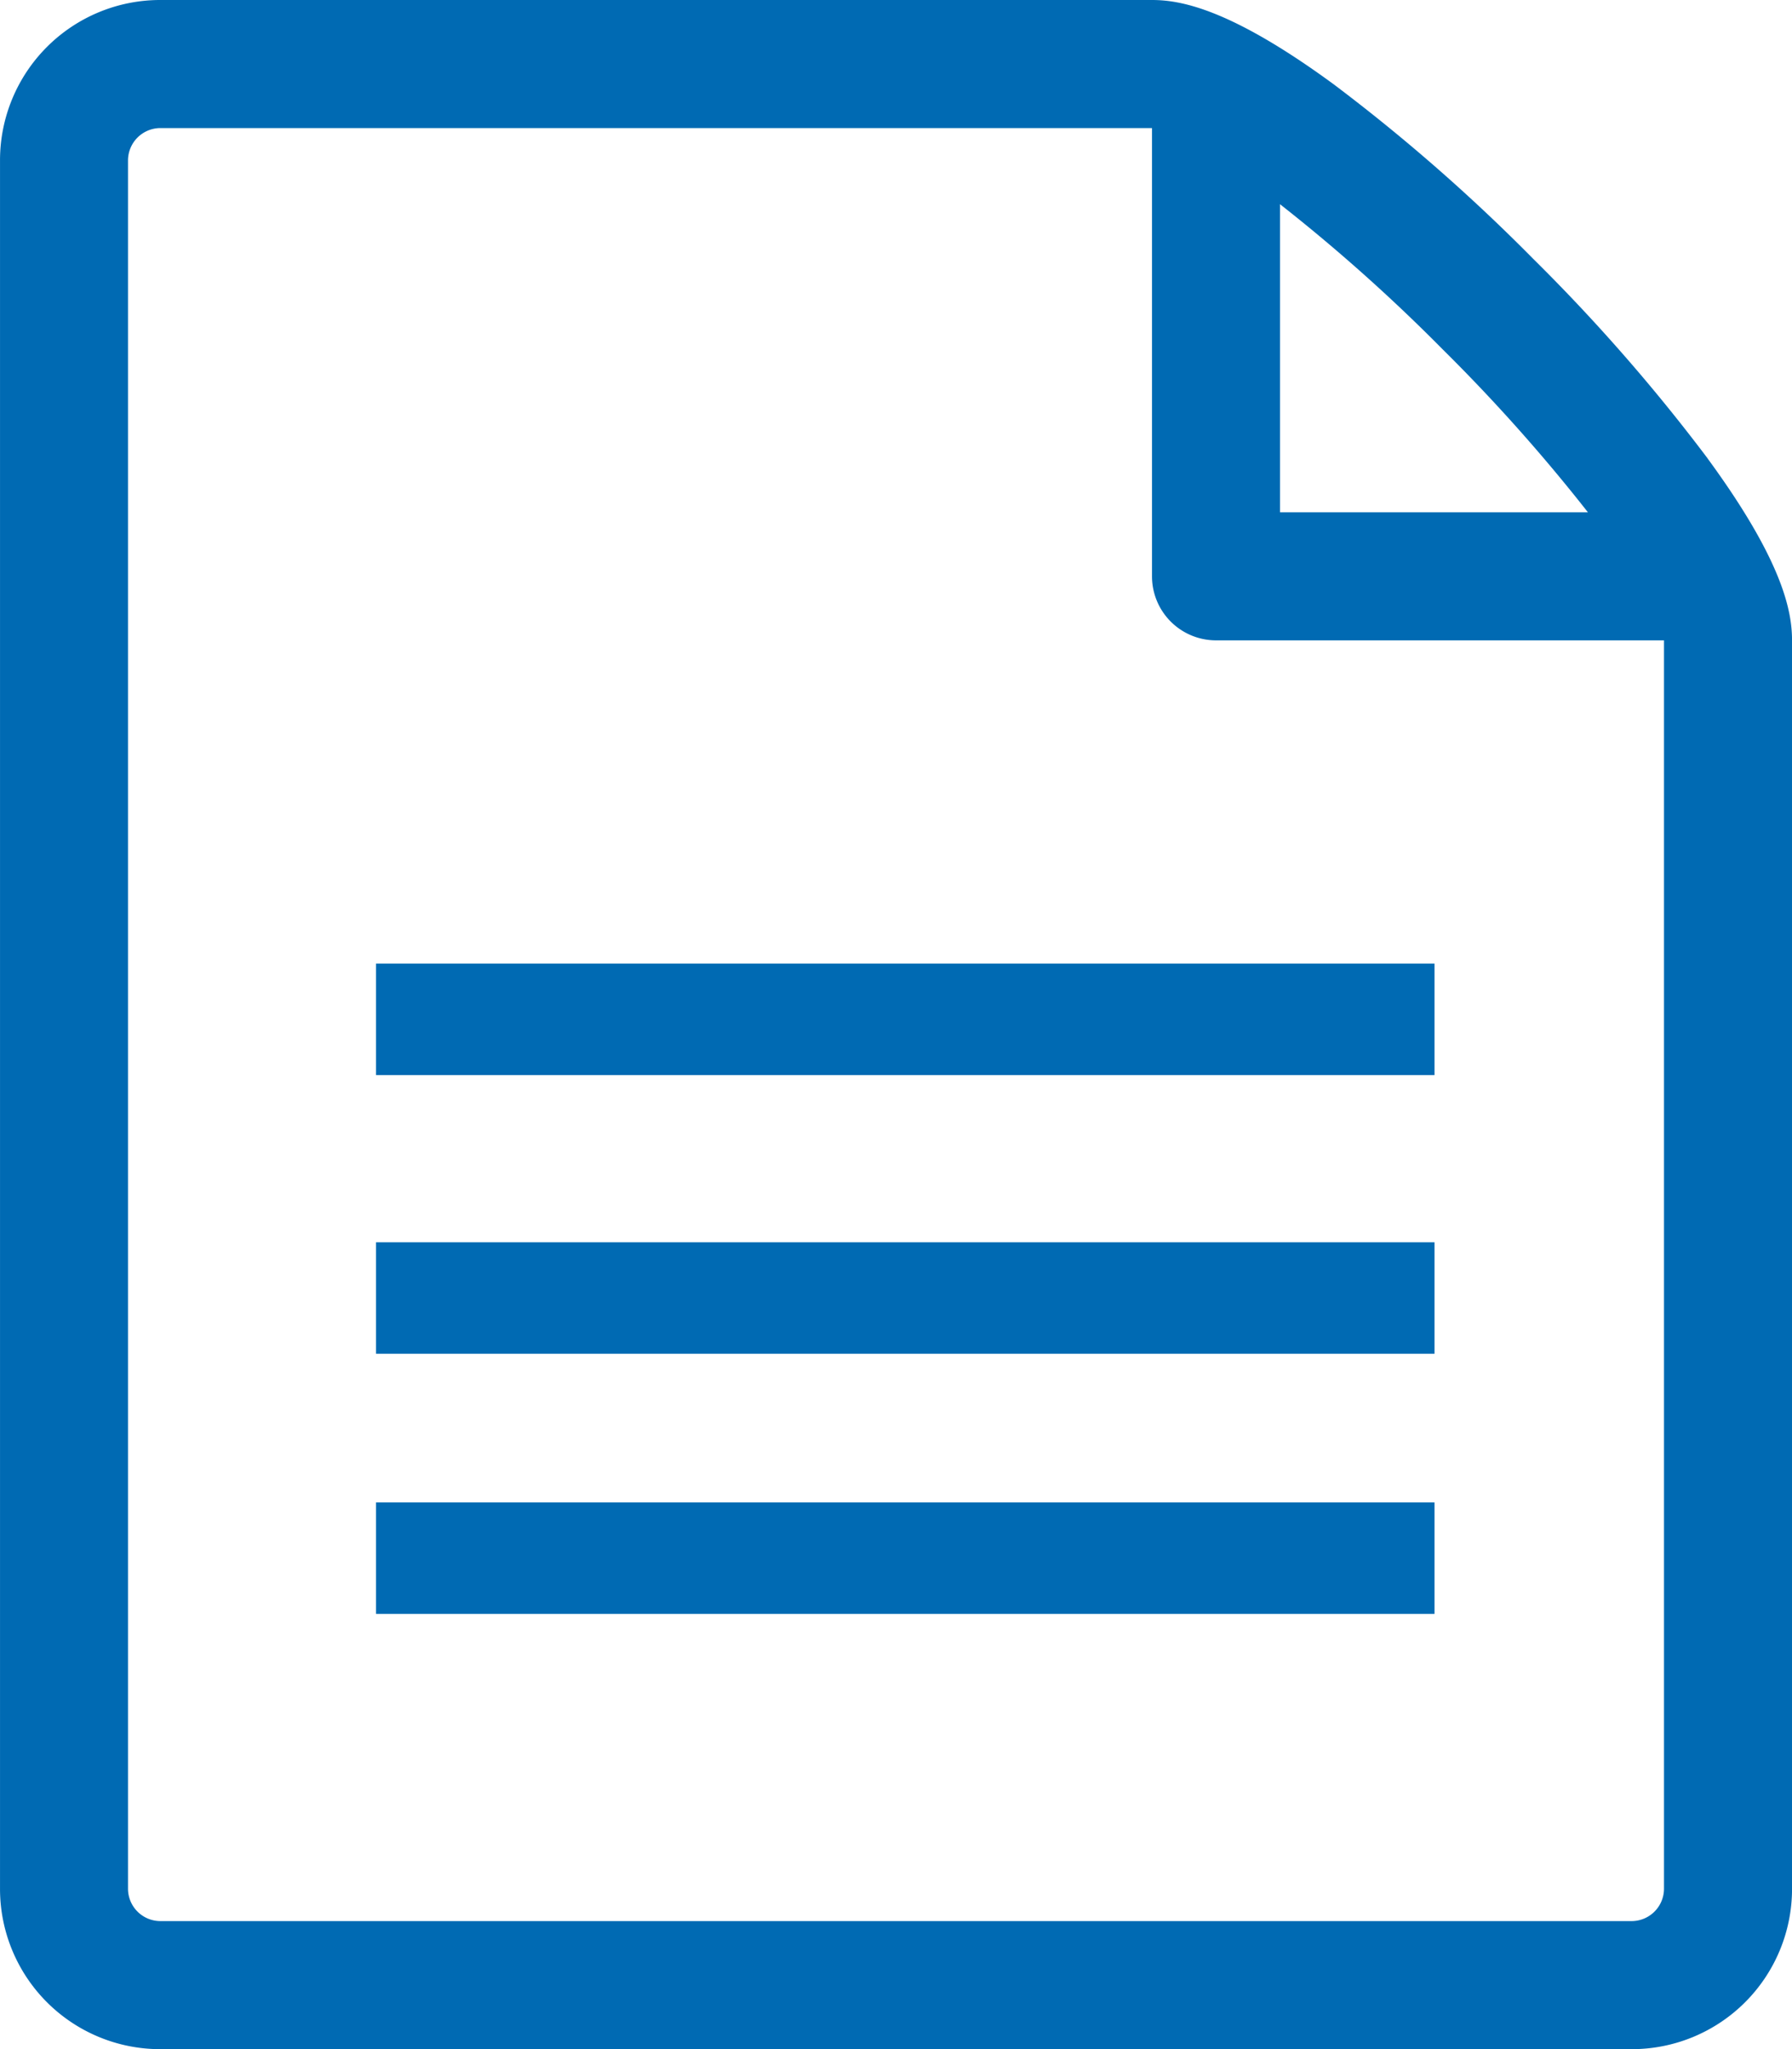
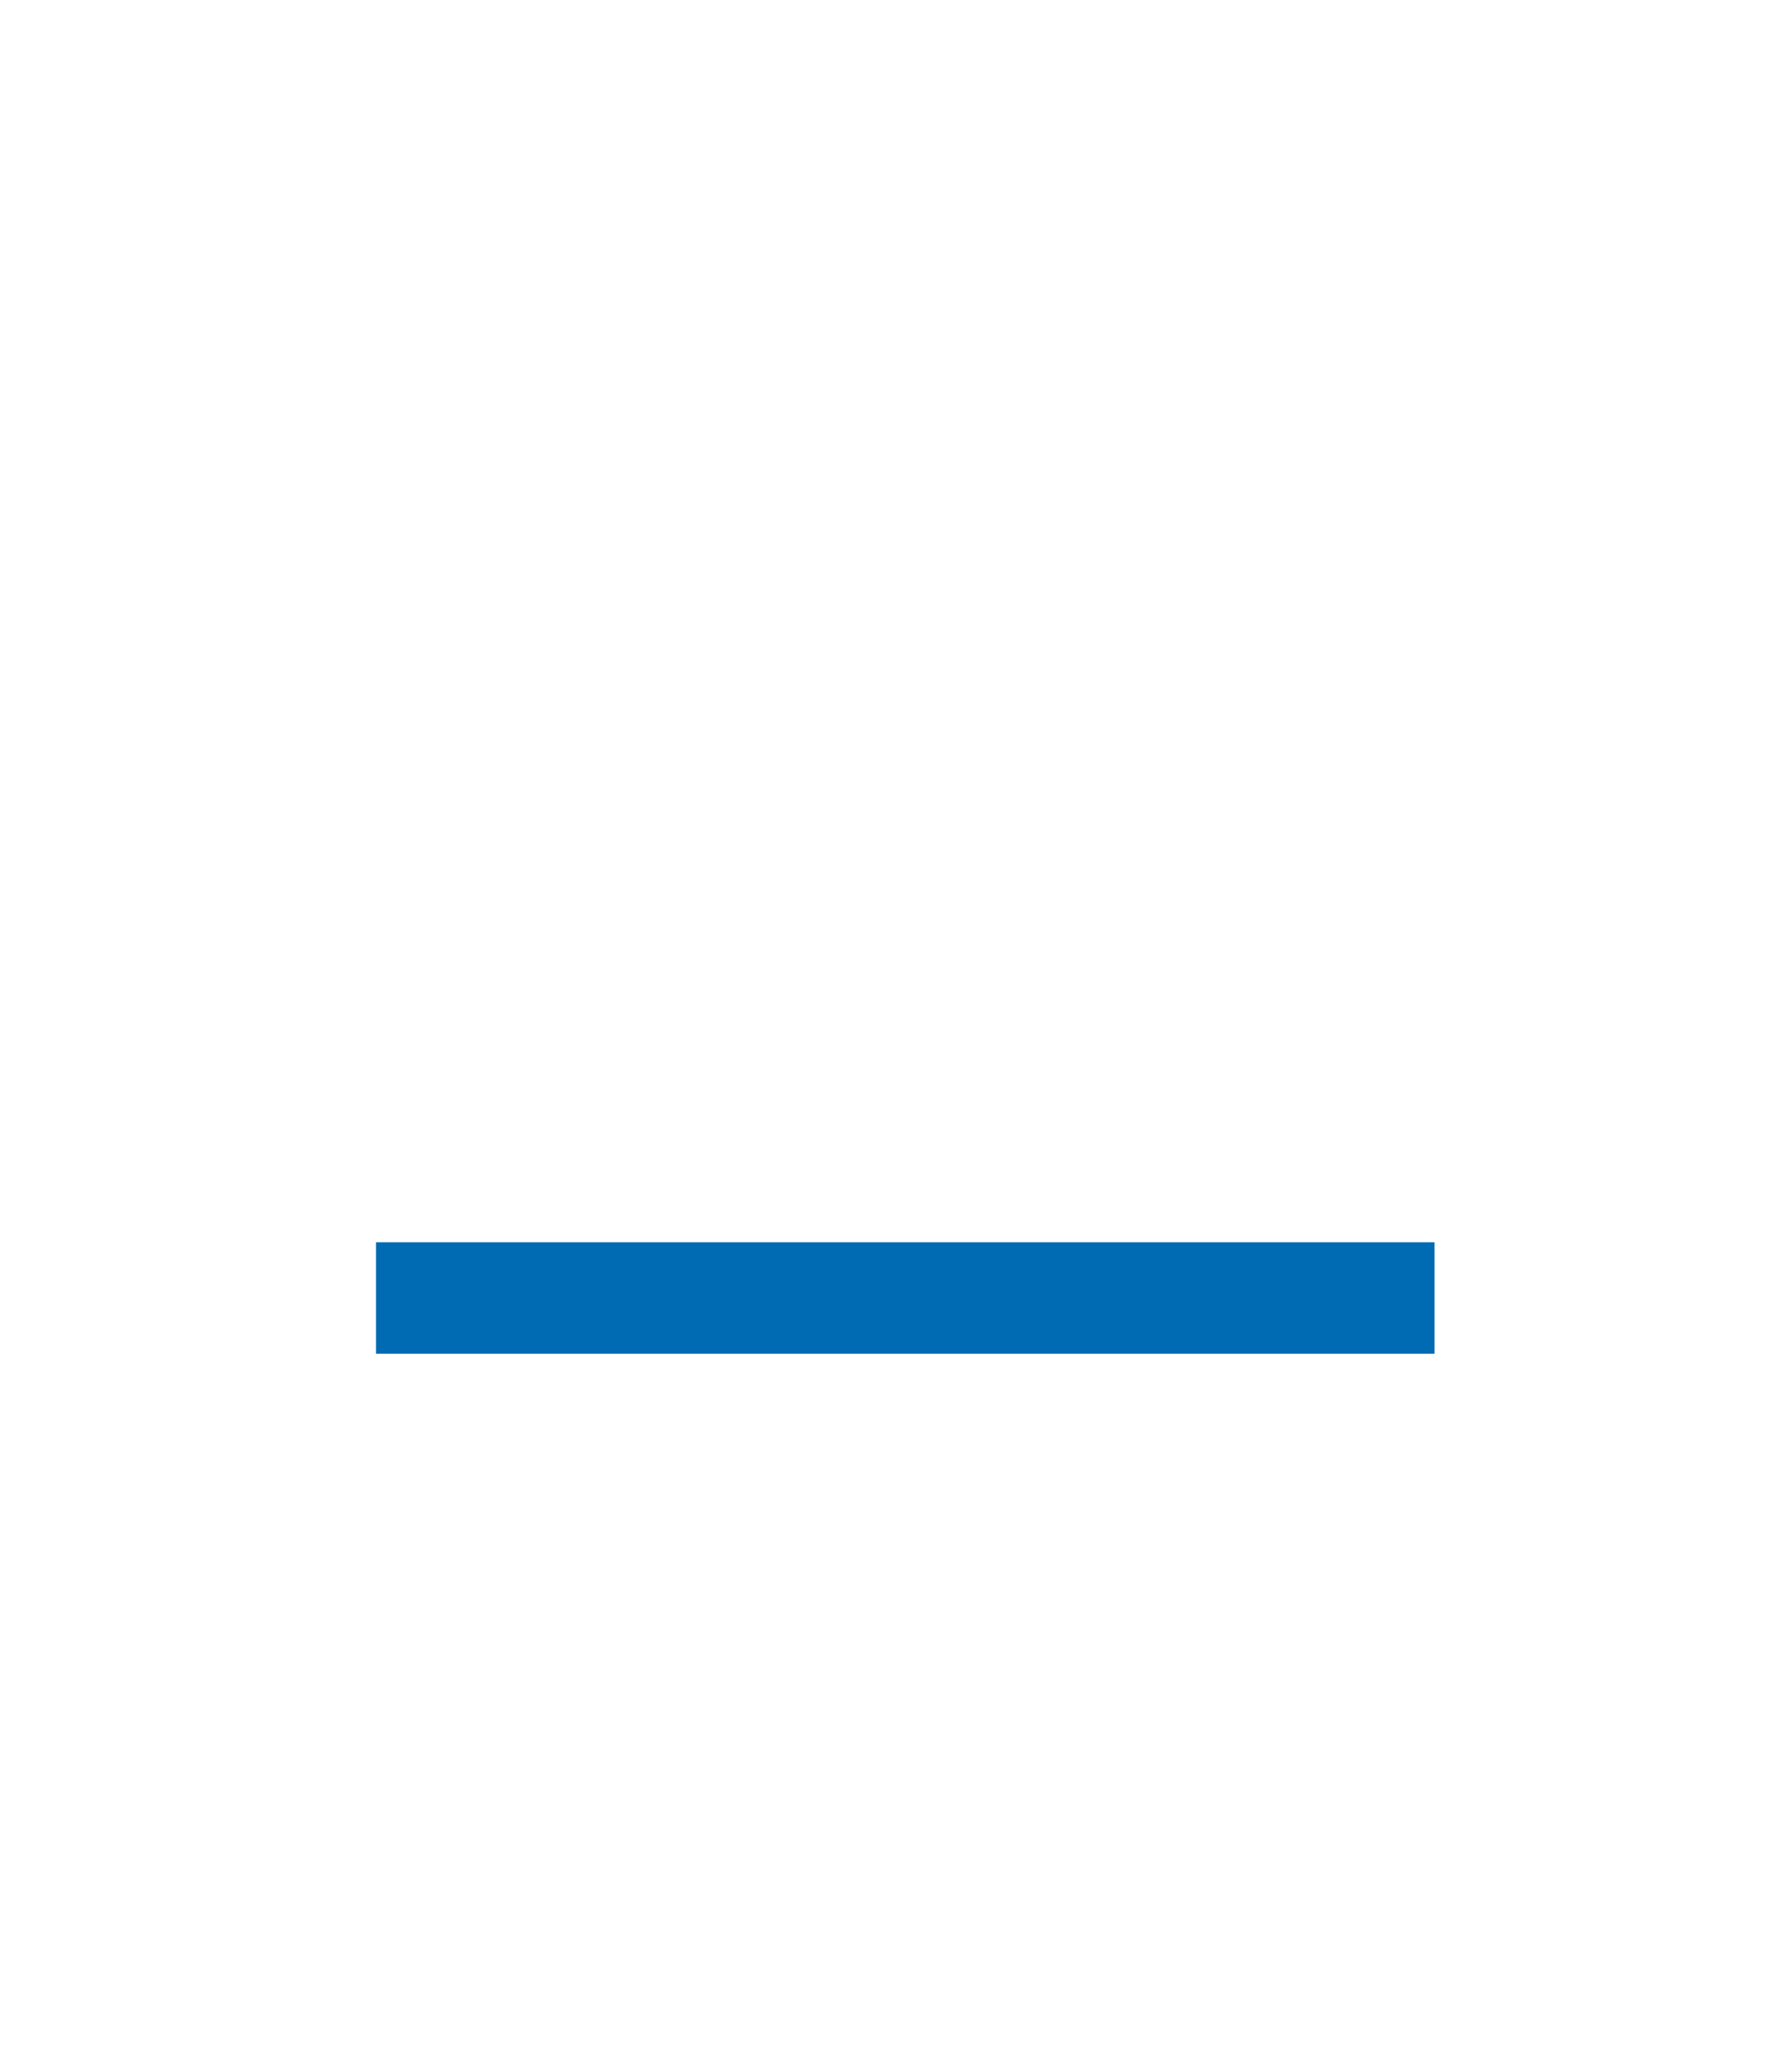
<svg xmlns="http://www.w3.org/2000/svg" width="96.499" height="110.285" viewBox="0 0 96.499 110.285">
  <g id="Group_1963" data-name="Group 1963" transform="translate(-784.751 -1650.139)">
-     <path id="Icon_metro-file-picture" data-name="Icon metro-file-picture" d="M96.454,26.6a97.657,97.657,0,0,0-9.389-10.738A97.68,97.68,0,0,0,76.327,6.472C70.772,2.4,68.078,1.928,66.534,1.928H13.115A8.626,8.626,0,0,0,4.5,10.544V103.6a8.626,8.626,0,0,0,8.616,8.616H92.382A8.626,8.626,0,0,0,101,103.6v-67.2c0-1.544-.471-4.238-4.544-9.793ZM82.191,20.735A94.007,94.007,0,0,1,90.008,29.5H73.427V12.919a93.91,93.91,0,0,1,8.764,7.816ZM94.105,103.6a1.746,1.746,0,0,1-1.723,1.723H13.115a1.746,1.746,0,0,1-1.723-1.723V10.544a1.746,1.746,0,0,1,1.723-1.723H66.534V32.946a3.446,3.446,0,0,0,3.446,3.446H94.105Z" transform="translate(780.252 1648.211)" fill="#006ab3" />
-     <rect id="Rectangle_2670" data-name="Rectangle 2670" width="57" height="6" transform="translate(805 1702)" fill="#006ab3" />
    <rect id="Rectangle_2671" data-name="Rectangle 2671" width="57" height="6" transform="translate(805 1717)" fill="#006ab3" />
-     <rect id="Rectangle_2672" data-name="Rectangle 2672" width="57" height="6" transform="translate(805 1731)" fill="#006ab3" />
  </g>
</svg>